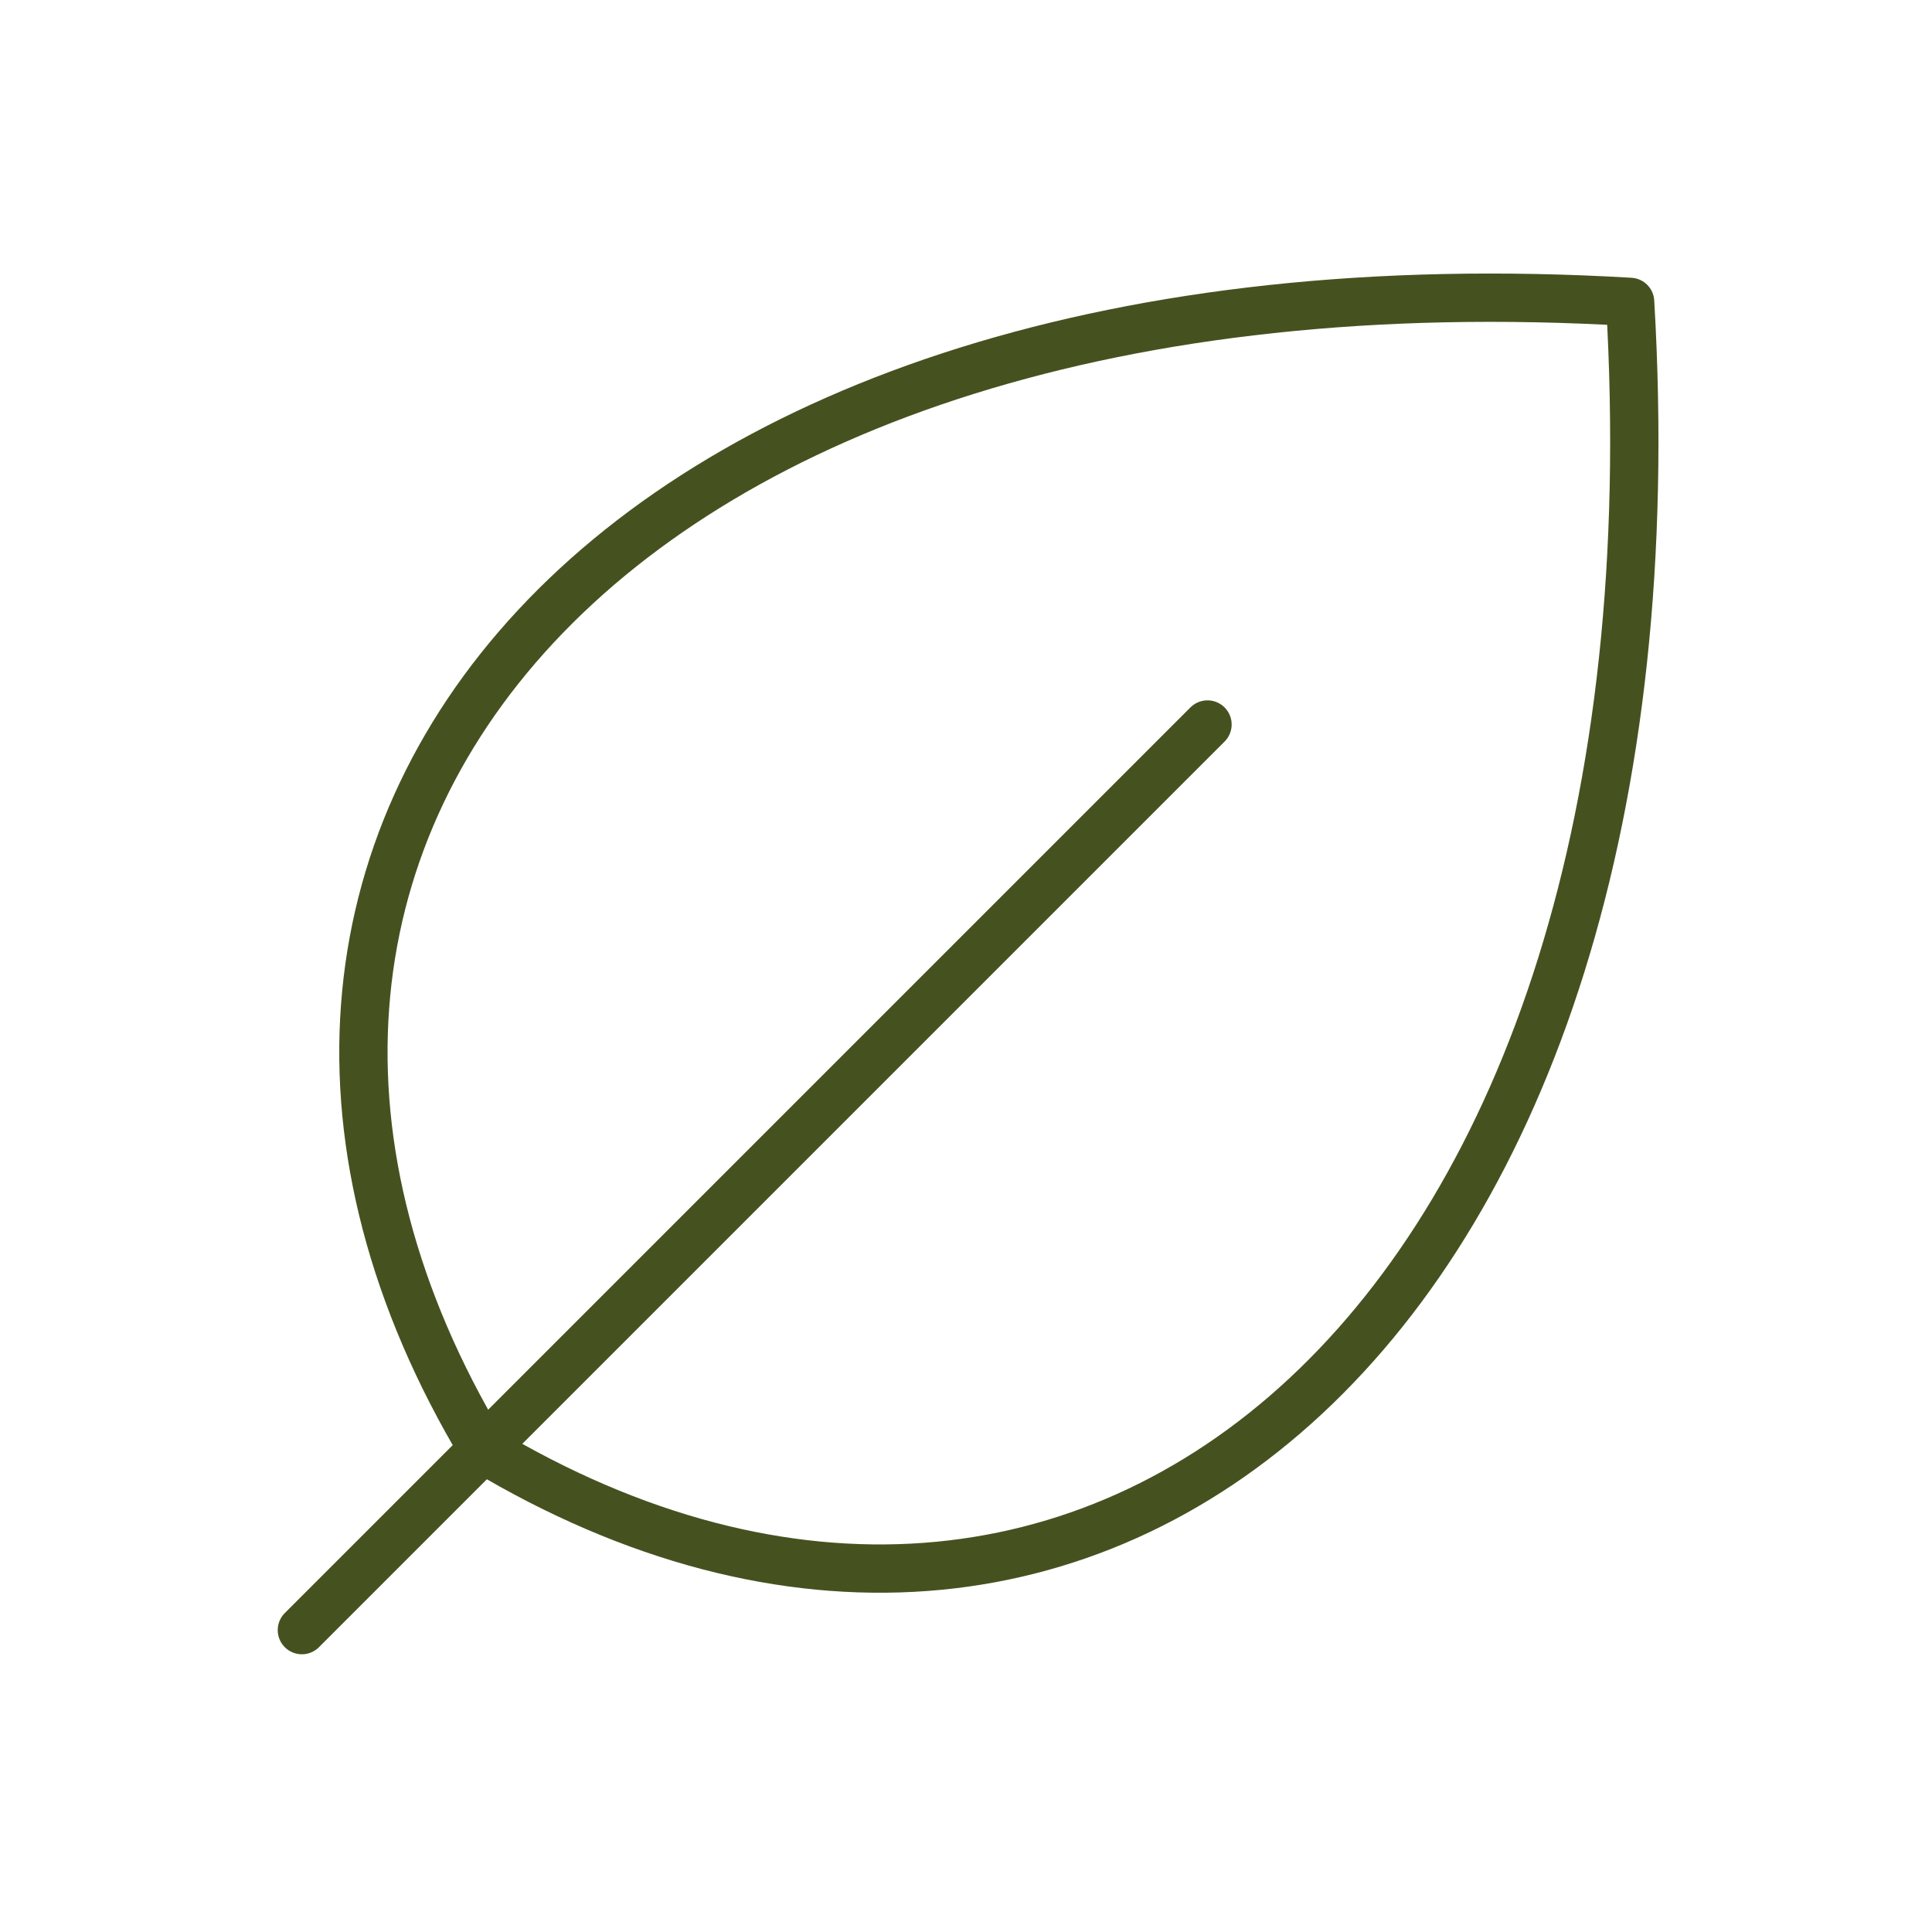
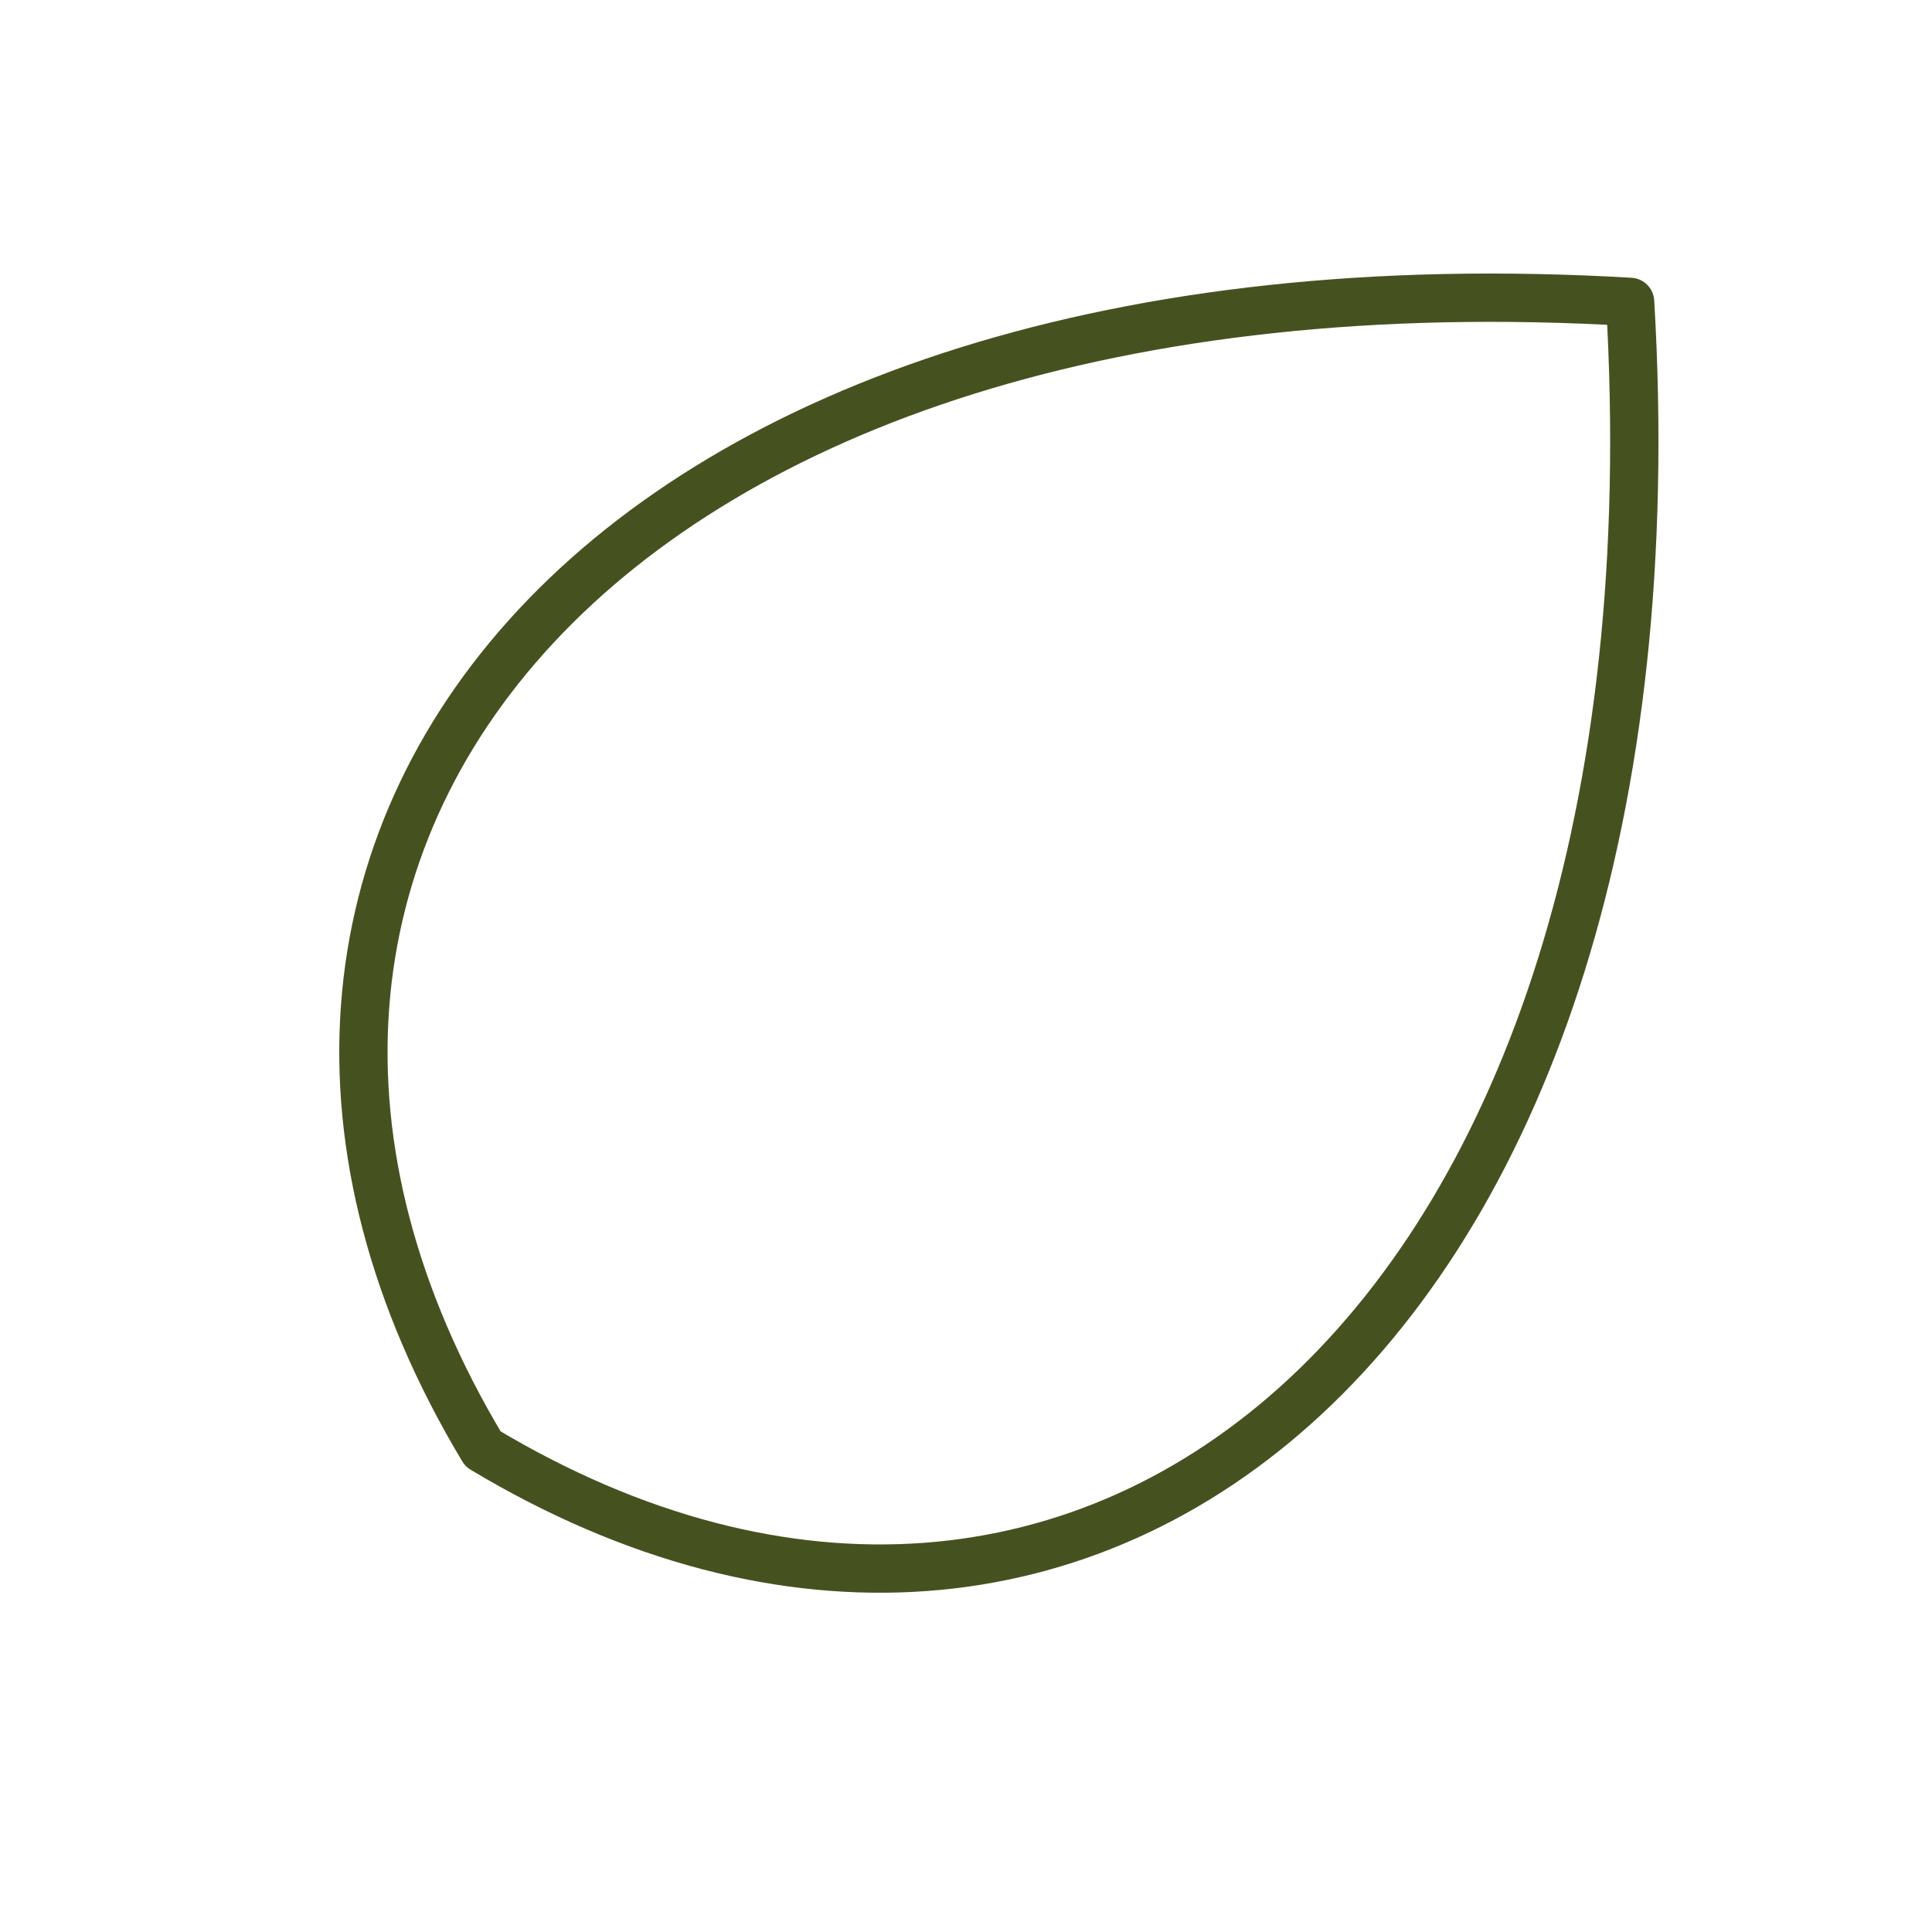
<svg xmlns="http://www.w3.org/2000/svg" width="80" height="80" viewBox="0 0 80 80" fill="none">
  <g id="Leaf">
-     <path id="Vector" d="M50 30L12.5 67.5" stroke="#455220" stroke-width="2" stroke-linecap="round" stroke-linejoin="round" />
    <path id="Vector_2" d="M20 60C5 35 25 10 67.5 12.5C70 55 45 75 20 60Z" stroke="#455220" stroke-width="2" stroke-linecap="round" stroke-linejoin="round" />
  </g>
</svg>